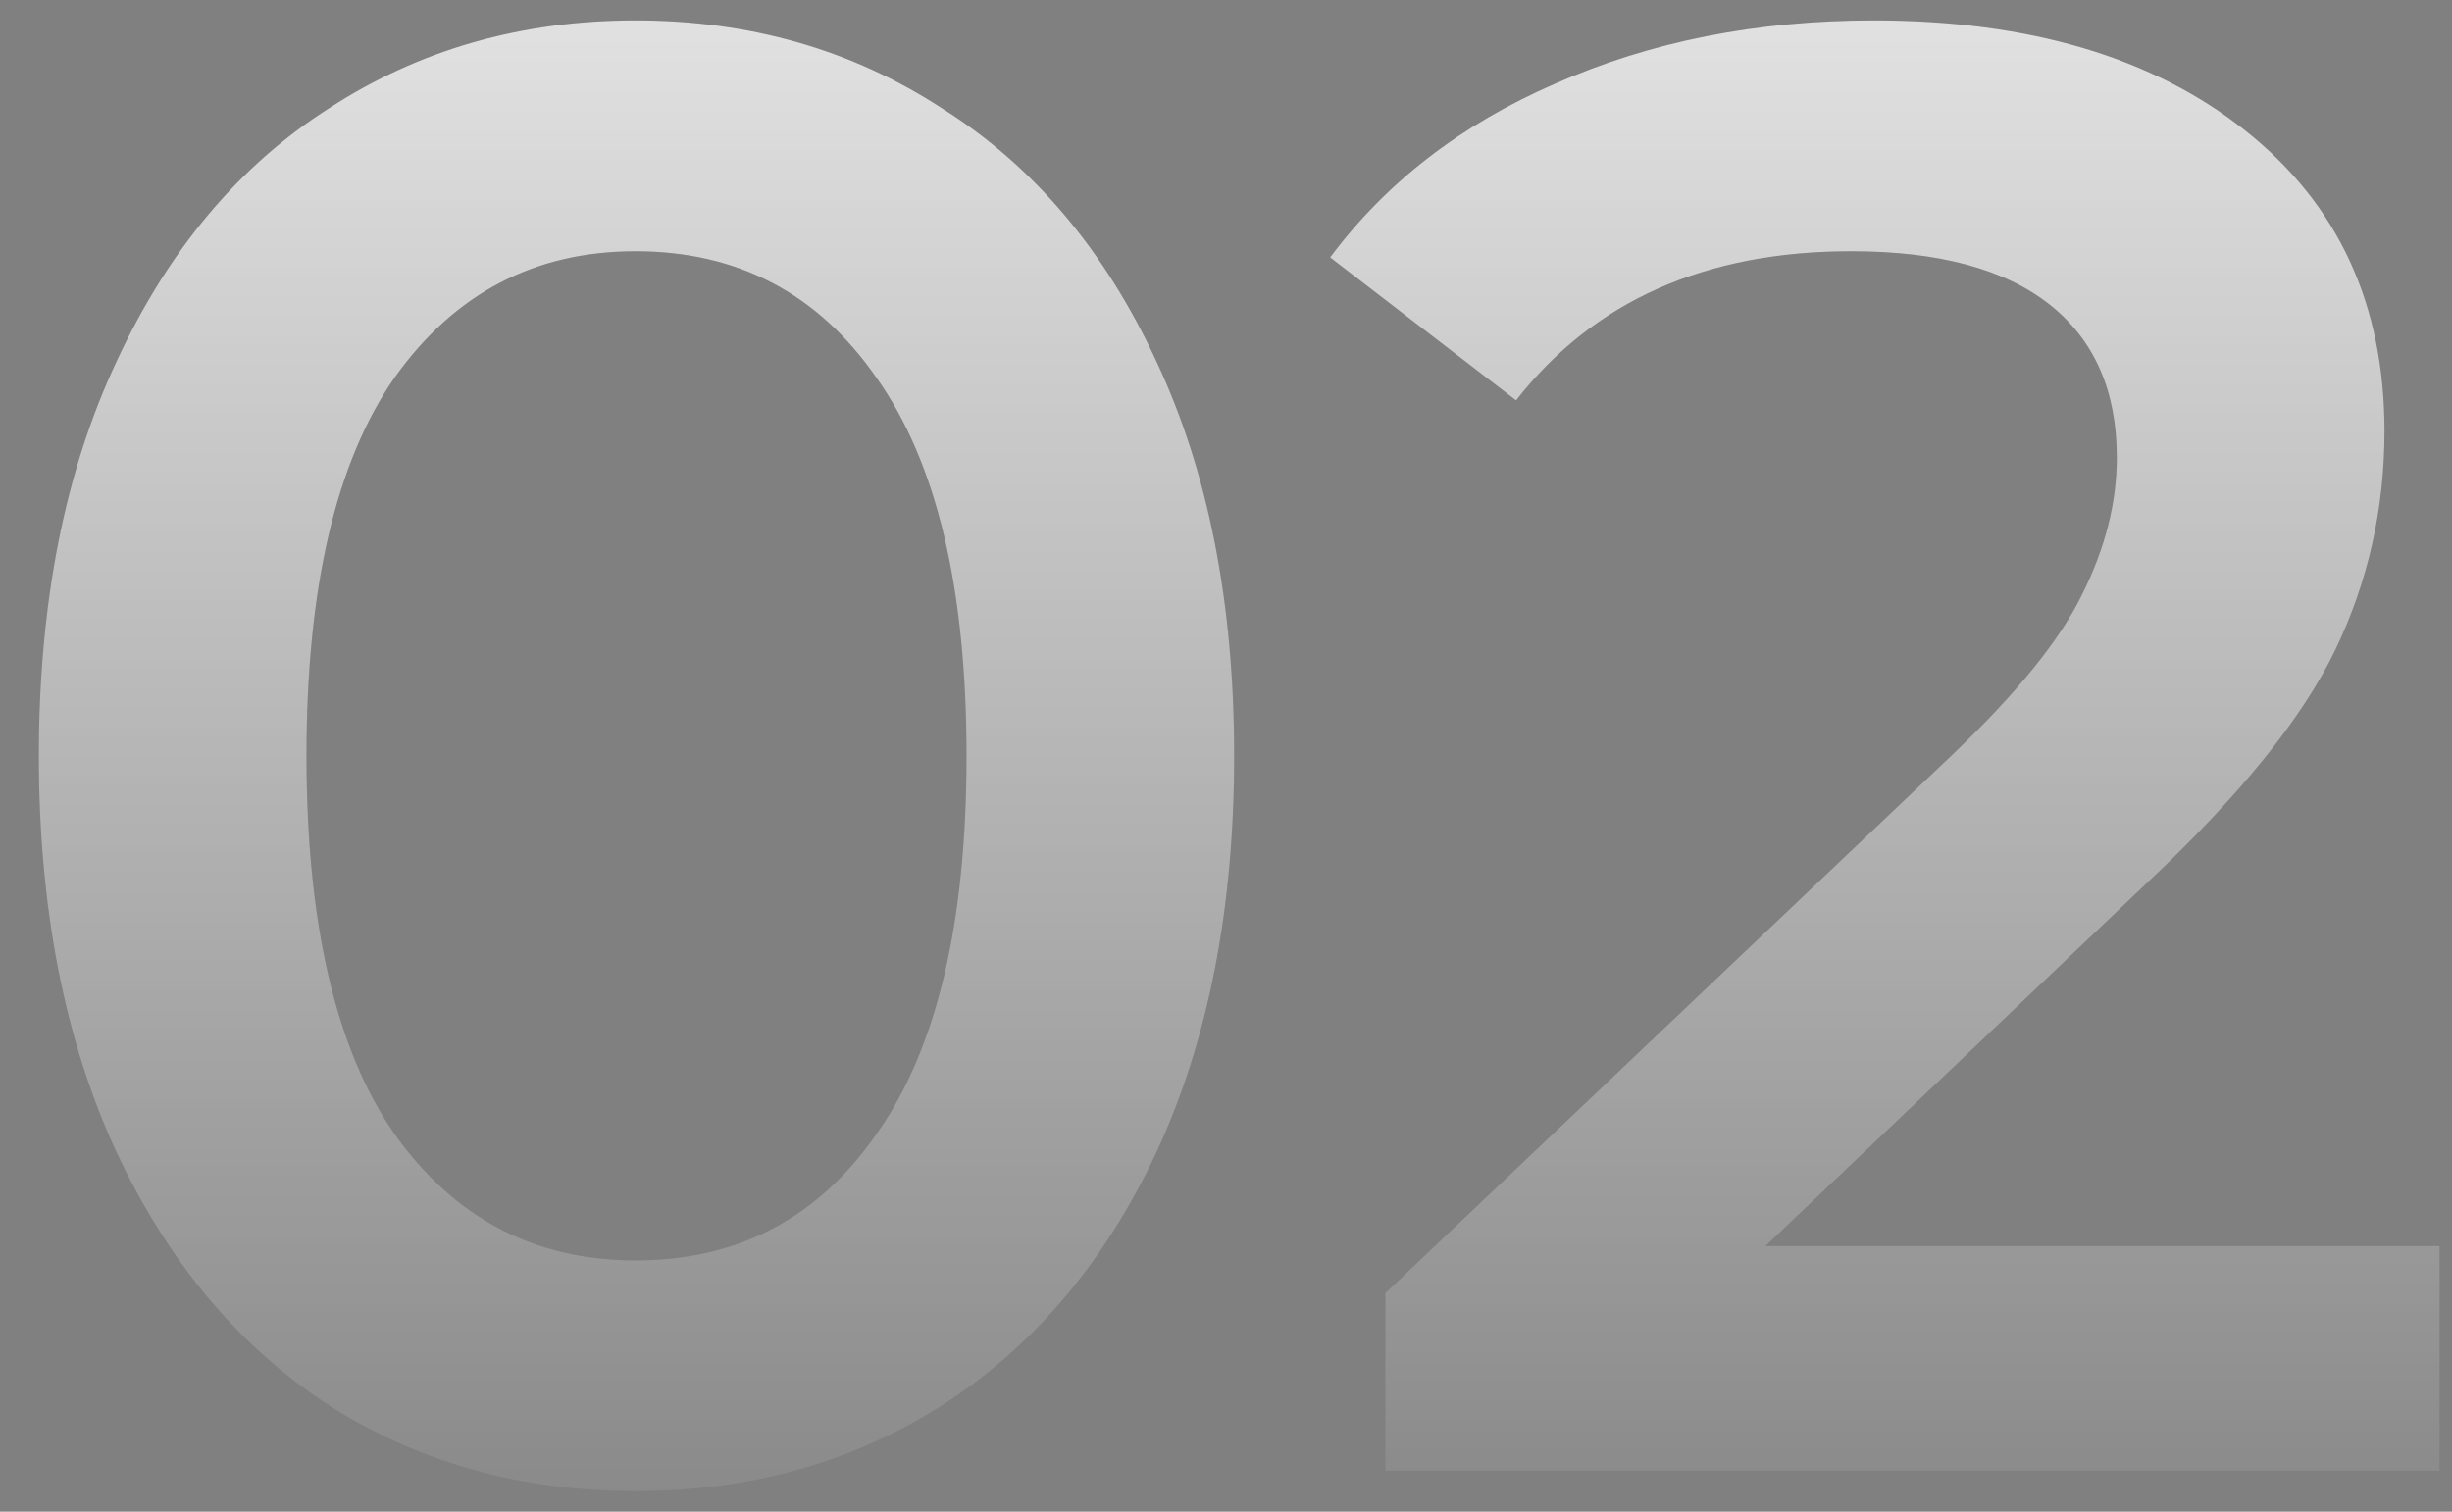
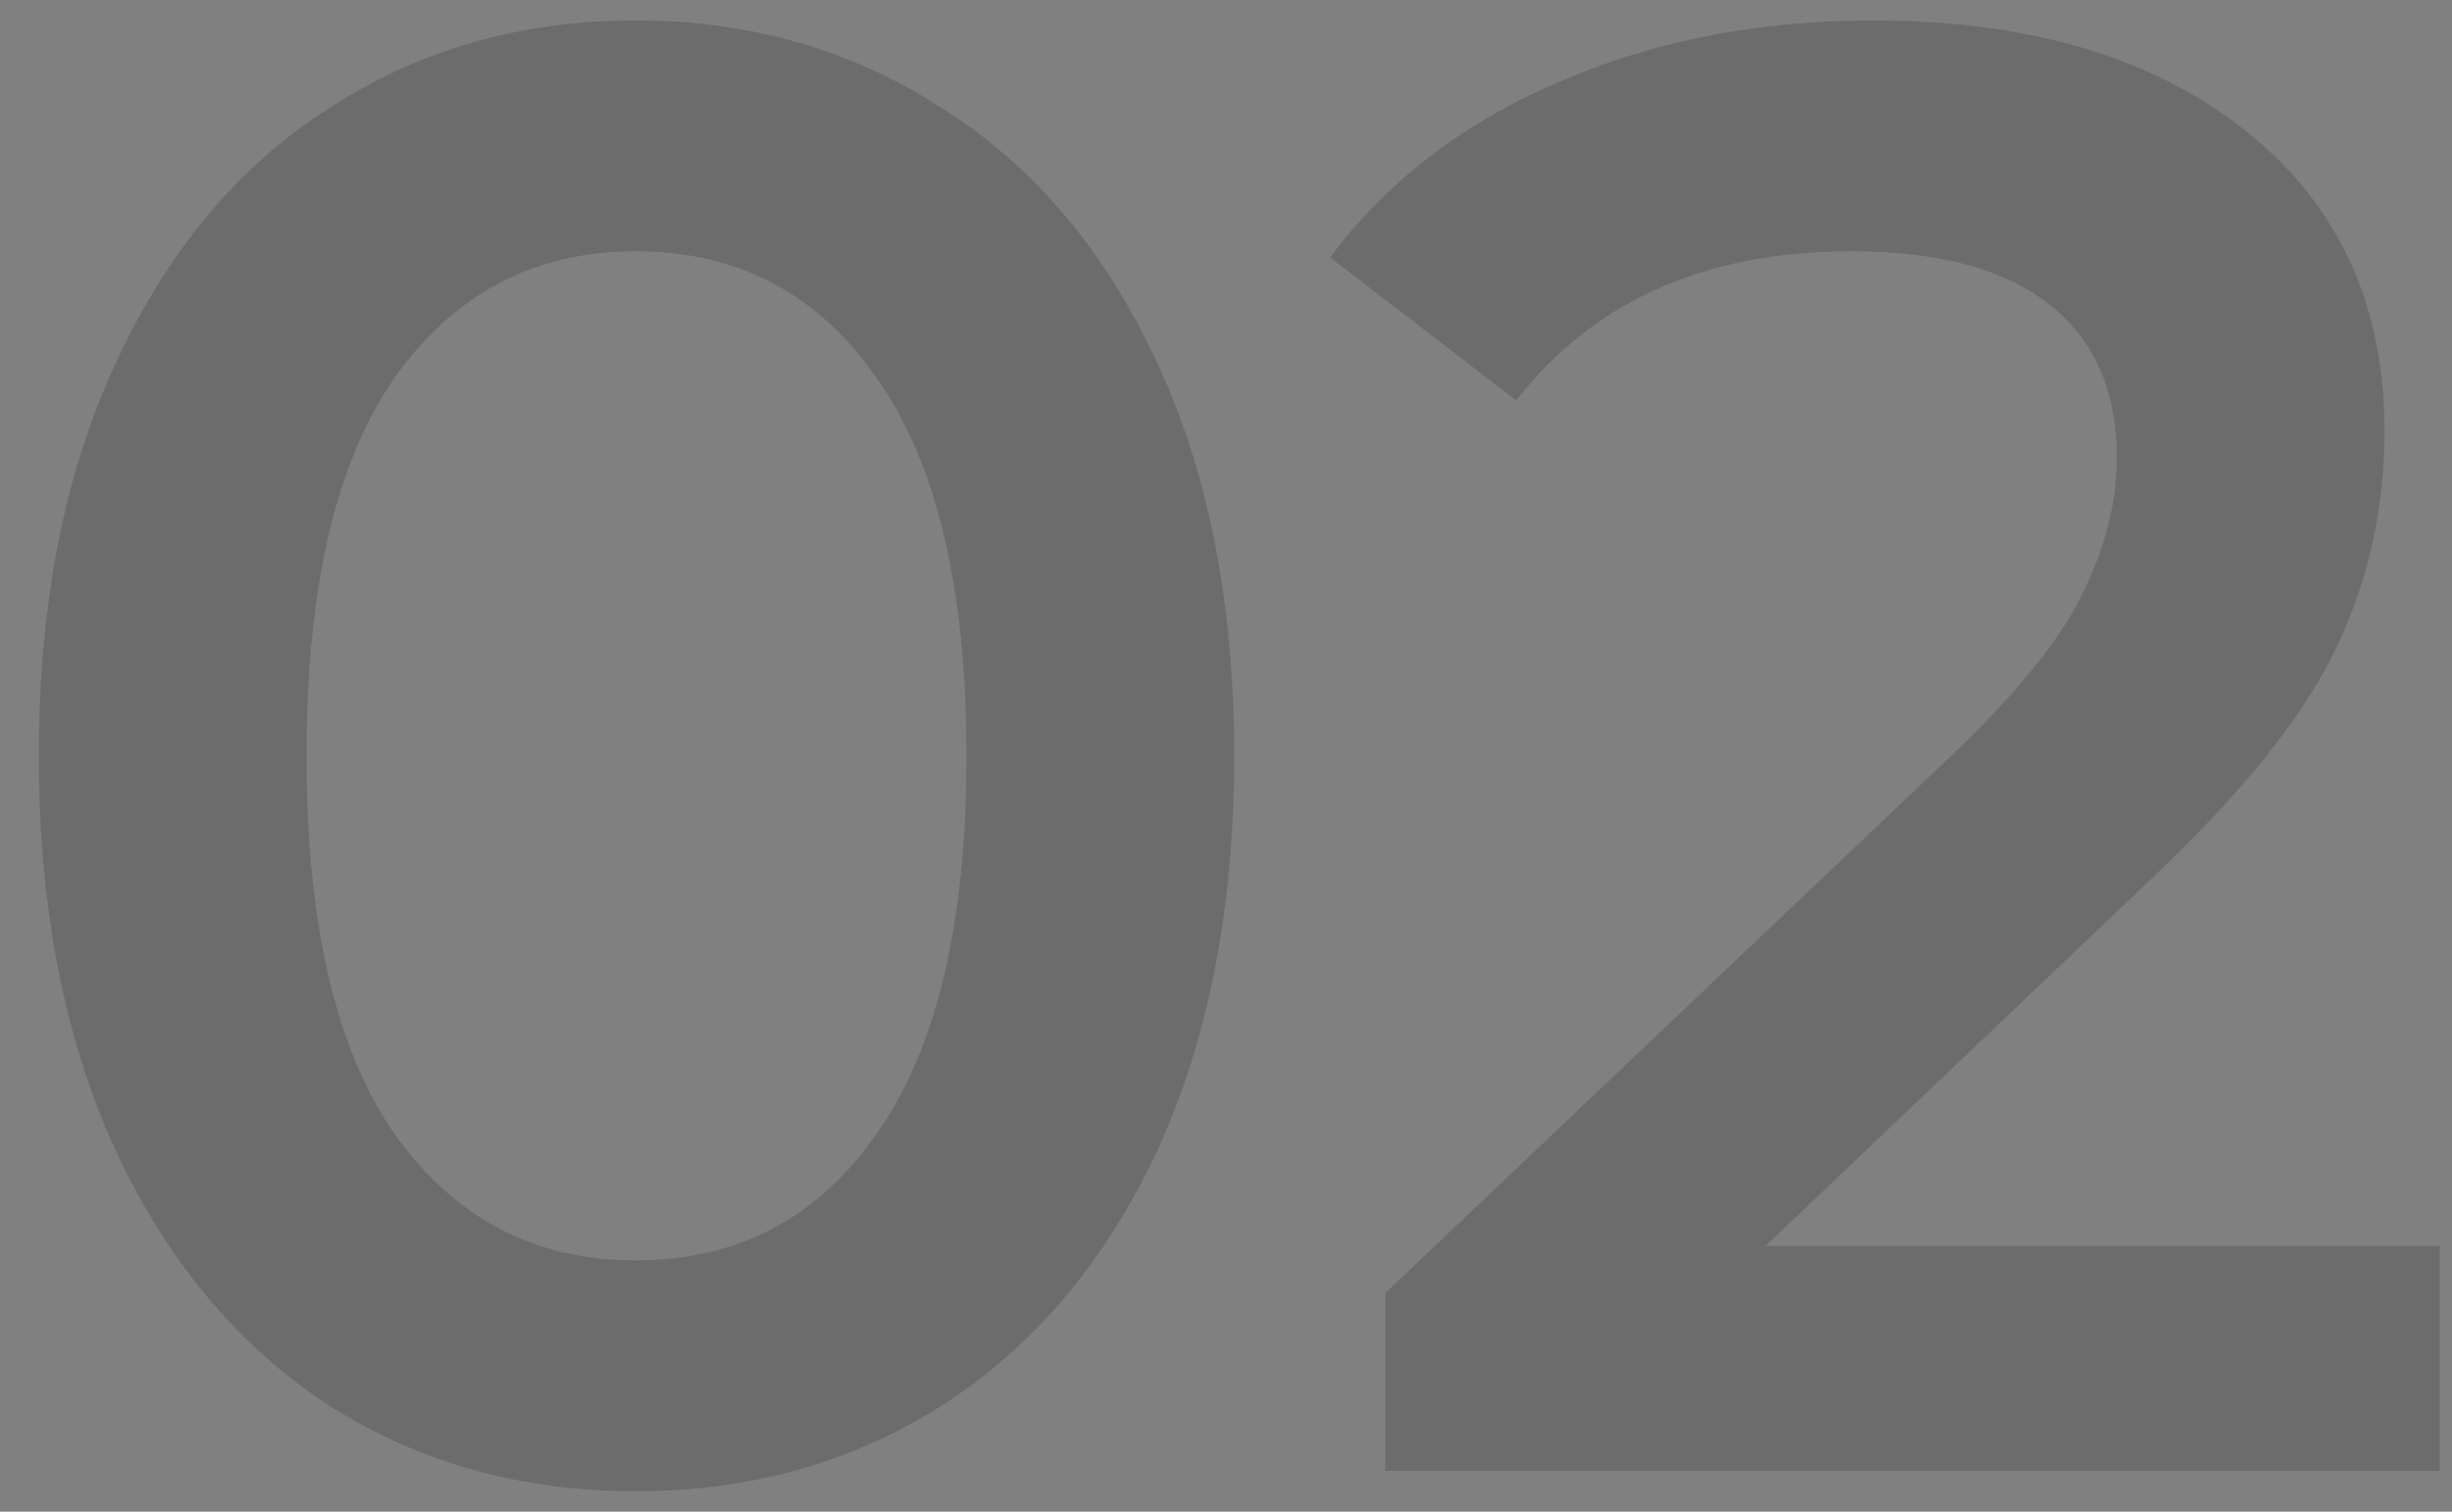
<svg xmlns="http://www.w3.org/2000/svg" width="60" height="37" viewBox="0 0 60 37" fill="none">
  <rect x="0" y="0" width="60" height="37" fill="#808080" stroke="none" />
  <path d="M15.55 36.5C12.75 36.5 10.25 35.8 8.05 34.4C5.85 32.967 4.117 30.9 2.85 28.2C1.583 25.467 0.95 22.233 0.95 18.5C0.95 14.767 1.583 11.55 2.85 8.85C4.117 6.117 5.85 4.05 8.05 2.65C10.25 1.217 12.75 0.5 15.55 0.5C18.35 0.5 20.85 1.217 23.05 2.65C25.283 4.05 27.033 6.117 28.3 8.85C29.567 11.55 30.2 14.767 30.2 18.5C30.2 22.233 29.567 25.467 28.3 28.2C27.033 30.9 25.283 32.967 23.05 34.4C20.85 35.8 18.35 36.5 15.55 36.5ZM15.55 30.85C18.05 30.85 20.017 29.817 21.45 27.75C22.917 25.683 23.65 22.6 23.65 18.5C23.65 14.4 22.917 11.317 21.45 9.25C20.017 7.183 18.05 6.15 15.55 6.15C13.083 6.15 11.117 7.183 9.65 9.25C8.217 11.317 7.5 14.4 7.5 18.5C7.5 22.6 8.217 25.683 9.65 27.75C11.117 29.817 13.083 30.85 15.55 30.85ZM59.698 30.5V36H33.898V31.65L47.798 18.45C49.365 16.95 50.415 15.65 50.948 14.55C51.515 13.417 51.798 12.3 51.798 11.2C51.798 9.567 51.248 8.317 50.148 7.45C49.048 6.583 47.432 6.15 45.298 6.15C41.732 6.15 38.998 7.367 37.098 9.8L32.548 6.3C33.915 4.467 35.748 3.05 38.048 2.05C40.382 1.017 42.982 0.5 45.848 0.5C49.648 0.5 52.682 1.4 54.948 3.2C57.215 5 58.348 7.45 58.348 10.55C58.348 12.45 57.948 14.233 57.148 15.9C56.348 17.567 54.815 19.467 52.548 21.6L43.198 30.5H59.698Z" fill="black" fill-opacity="0.16" />
-   <path d="M15.55 36.5C12.75 36.5 10.25 35.8 8.05 34.4C5.85 32.967 4.117 30.9 2.85 28.2C1.583 25.467 0.95 22.233 0.95 18.5C0.95 14.767 1.583 11.55 2.85 8.85C4.117 6.117 5.85 4.05 8.05 2.65C10.25 1.217 12.75 0.5 15.55 0.5C18.35 0.5 20.85 1.217 23.05 2.65C25.283 4.05 27.033 6.117 28.3 8.85C29.567 11.55 30.2 14.767 30.2 18.5C30.2 22.233 29.567 25.467 28.3 28.2C27.033 30.9 25.283 32.967 23.05 34.4C20.85 35.8 18.35 36.5 15.55 36.5ZM15.55 30.85C18.05 30.85 20.017 29.817 21.45 27.75C22.917 25.683 23.65 22.6 23.65 18.5C23.65 14.4 22.917 11.317 21.45 9.25C20.017 7.183 18.05 6.15 15.55 6.15C13.083 6.15 11.117 7.183 9.65 9.25C8.217 11.317 7.5 14.4 7.5 18.5C7.5 22.6 8.217 25.683 9.65 27.75C11.117 29.817 13.083 30.85 15.55 30.85ZM59.698 30.5V36H33.898V31.65L47.798 18.45C49.365 16.95 50.415 15.65 50.948 14.55C51.515 13.417 51.798 12.3 51.798 11.2C51.798 9.567 51.248 8.317 50.148 7.45C49.048 6.583 47.432 6.15 45.298 6.15C41.732 6.15 38.998 7.367 37.098 9.8L32.548 6.3C33.915 4.467 35.748 3.05 38.048 2.05C40.382 1.017 42.982 0.5 45.848 0.5C49.648 0.5 52.682 1.4 54.948 3.2C57.215 5 58.348 7.45 58.348 10.55C58.348 12.45 57.948 14.233 57.148 15.9C56.348 17.567 54.815 19.467 52.548 21.6L43.198 30.5H59.698Z" fill="url(#paint0_linear)" />
  <defs>
    <linearGradient id="paint0_linear" x1="30" y1="-12" x2="30" y2="49" gradientUnits="userSpaceOnUse">
      <stop stop-color="white" />
      <stop offset="1" stop-color="white" stop-opacity="0" />
    </linearGradient>
  </defs>
</svg>